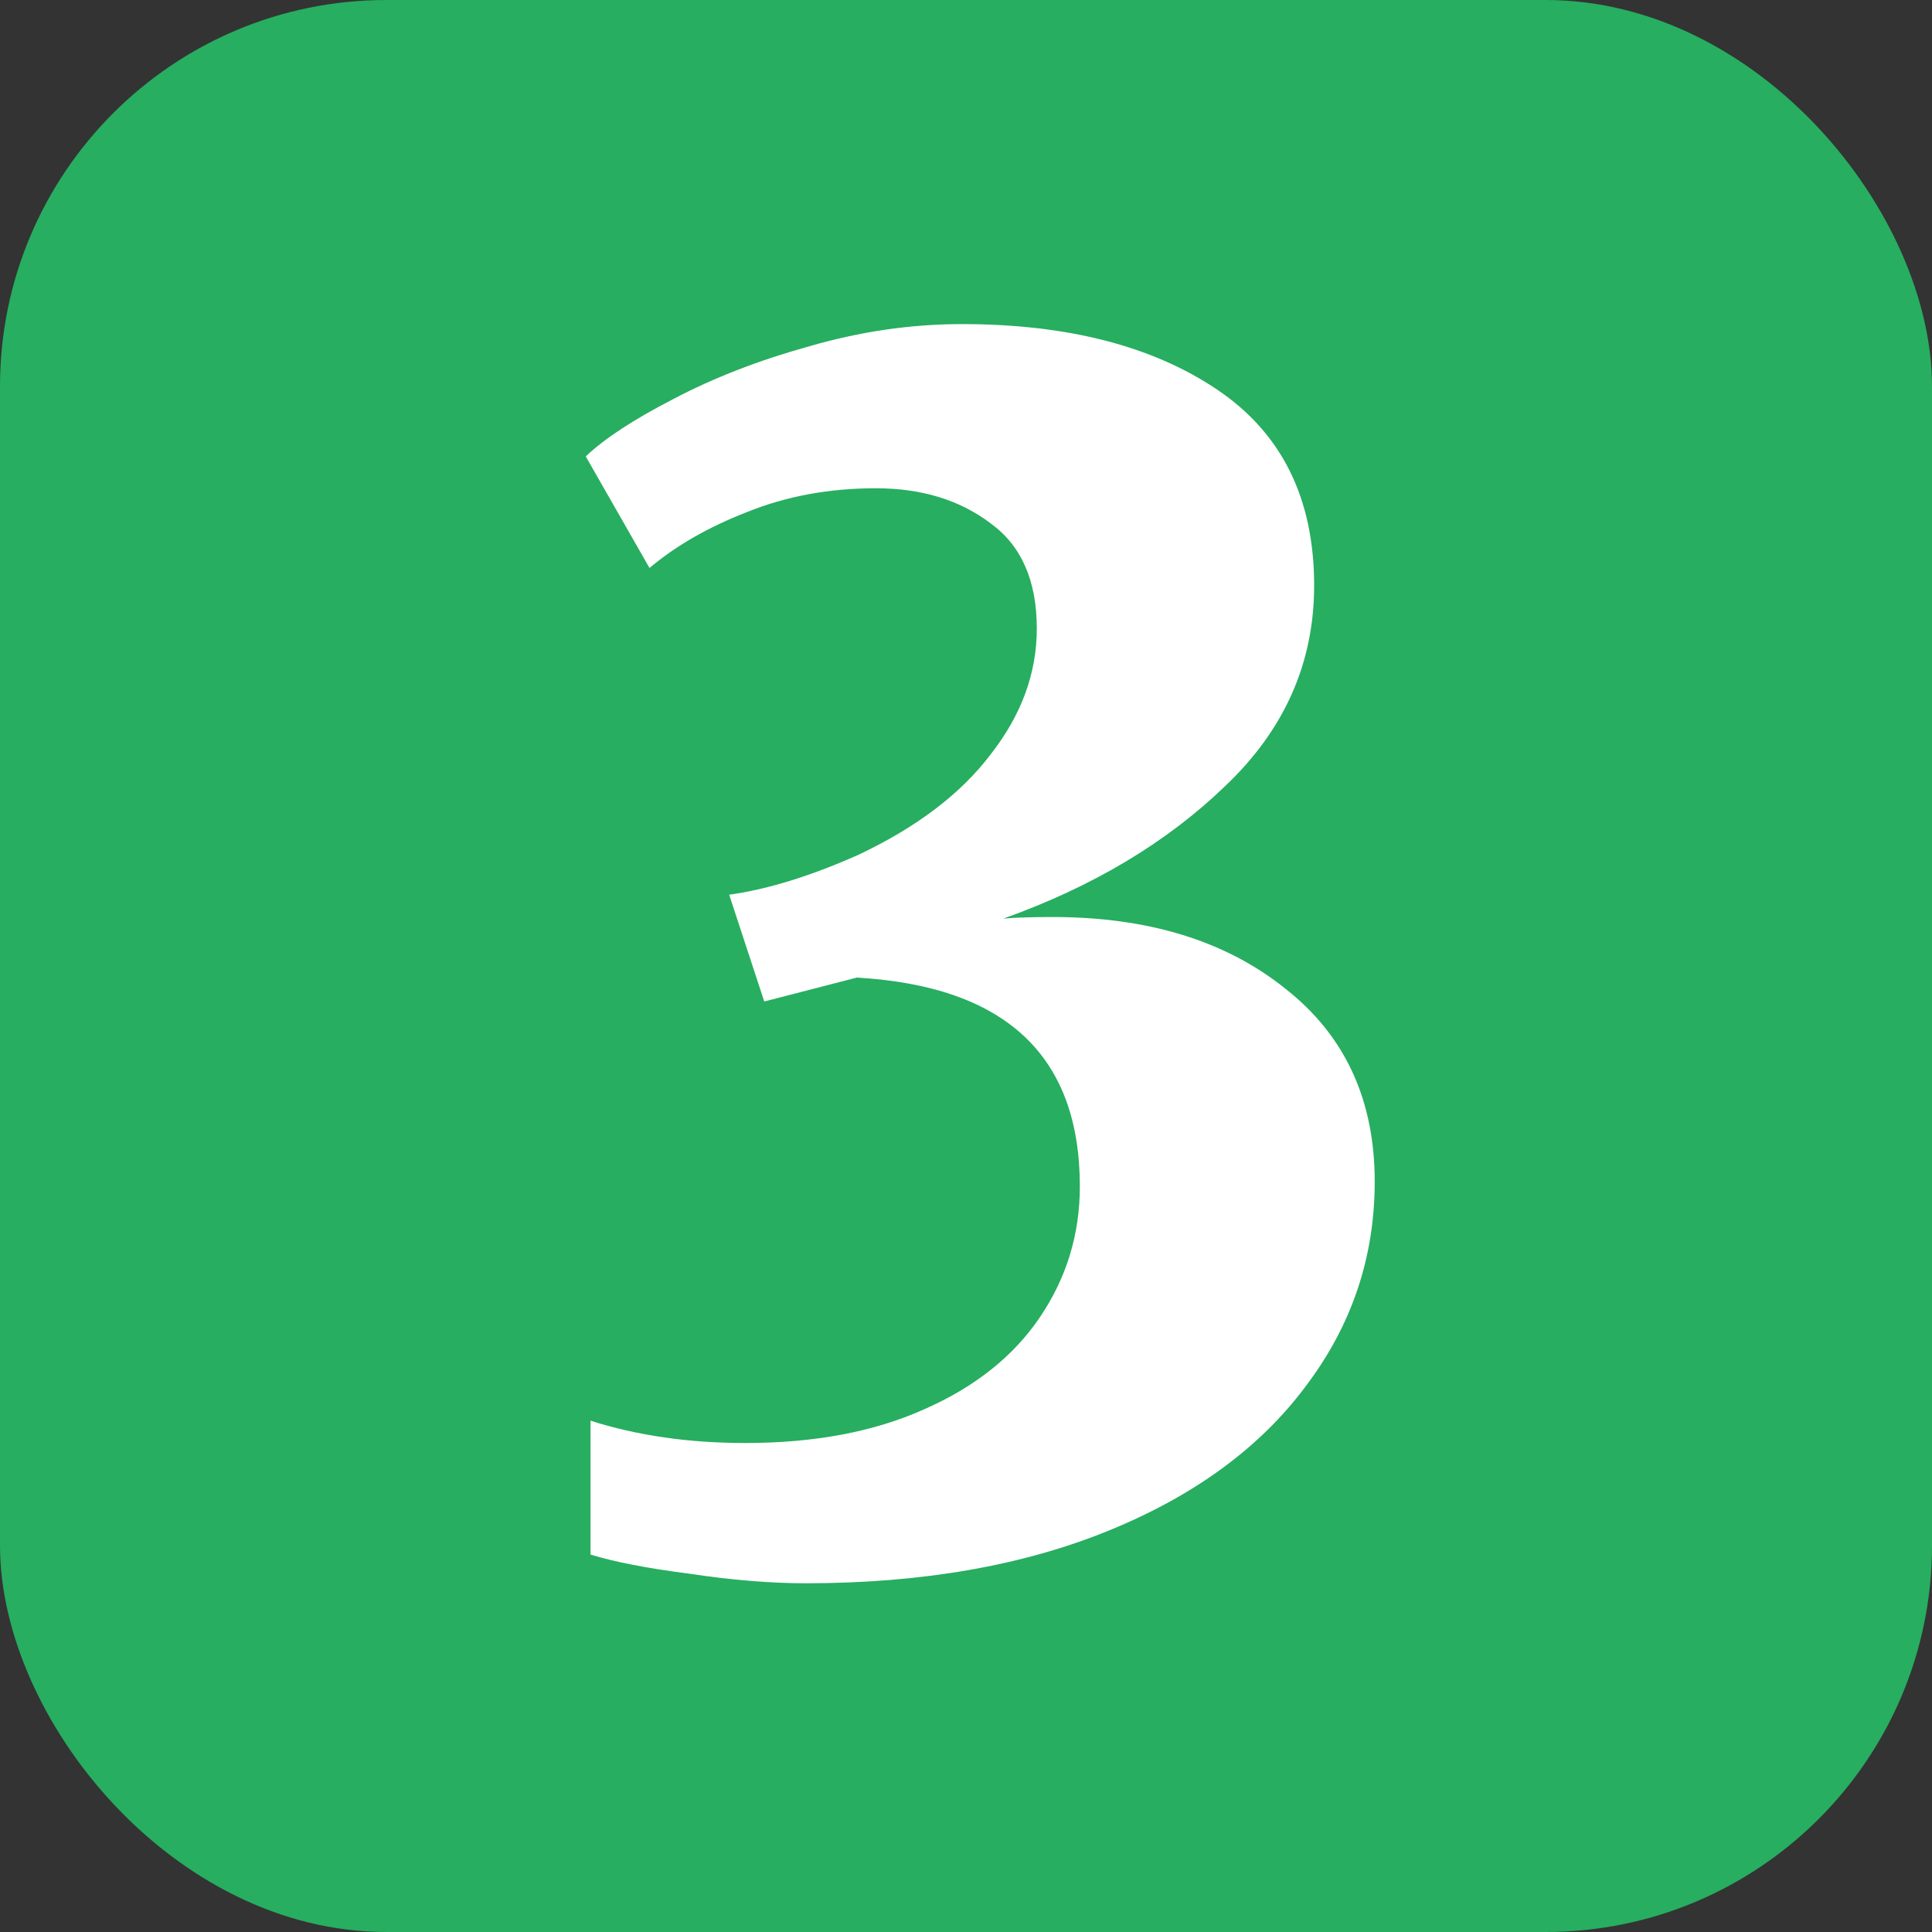
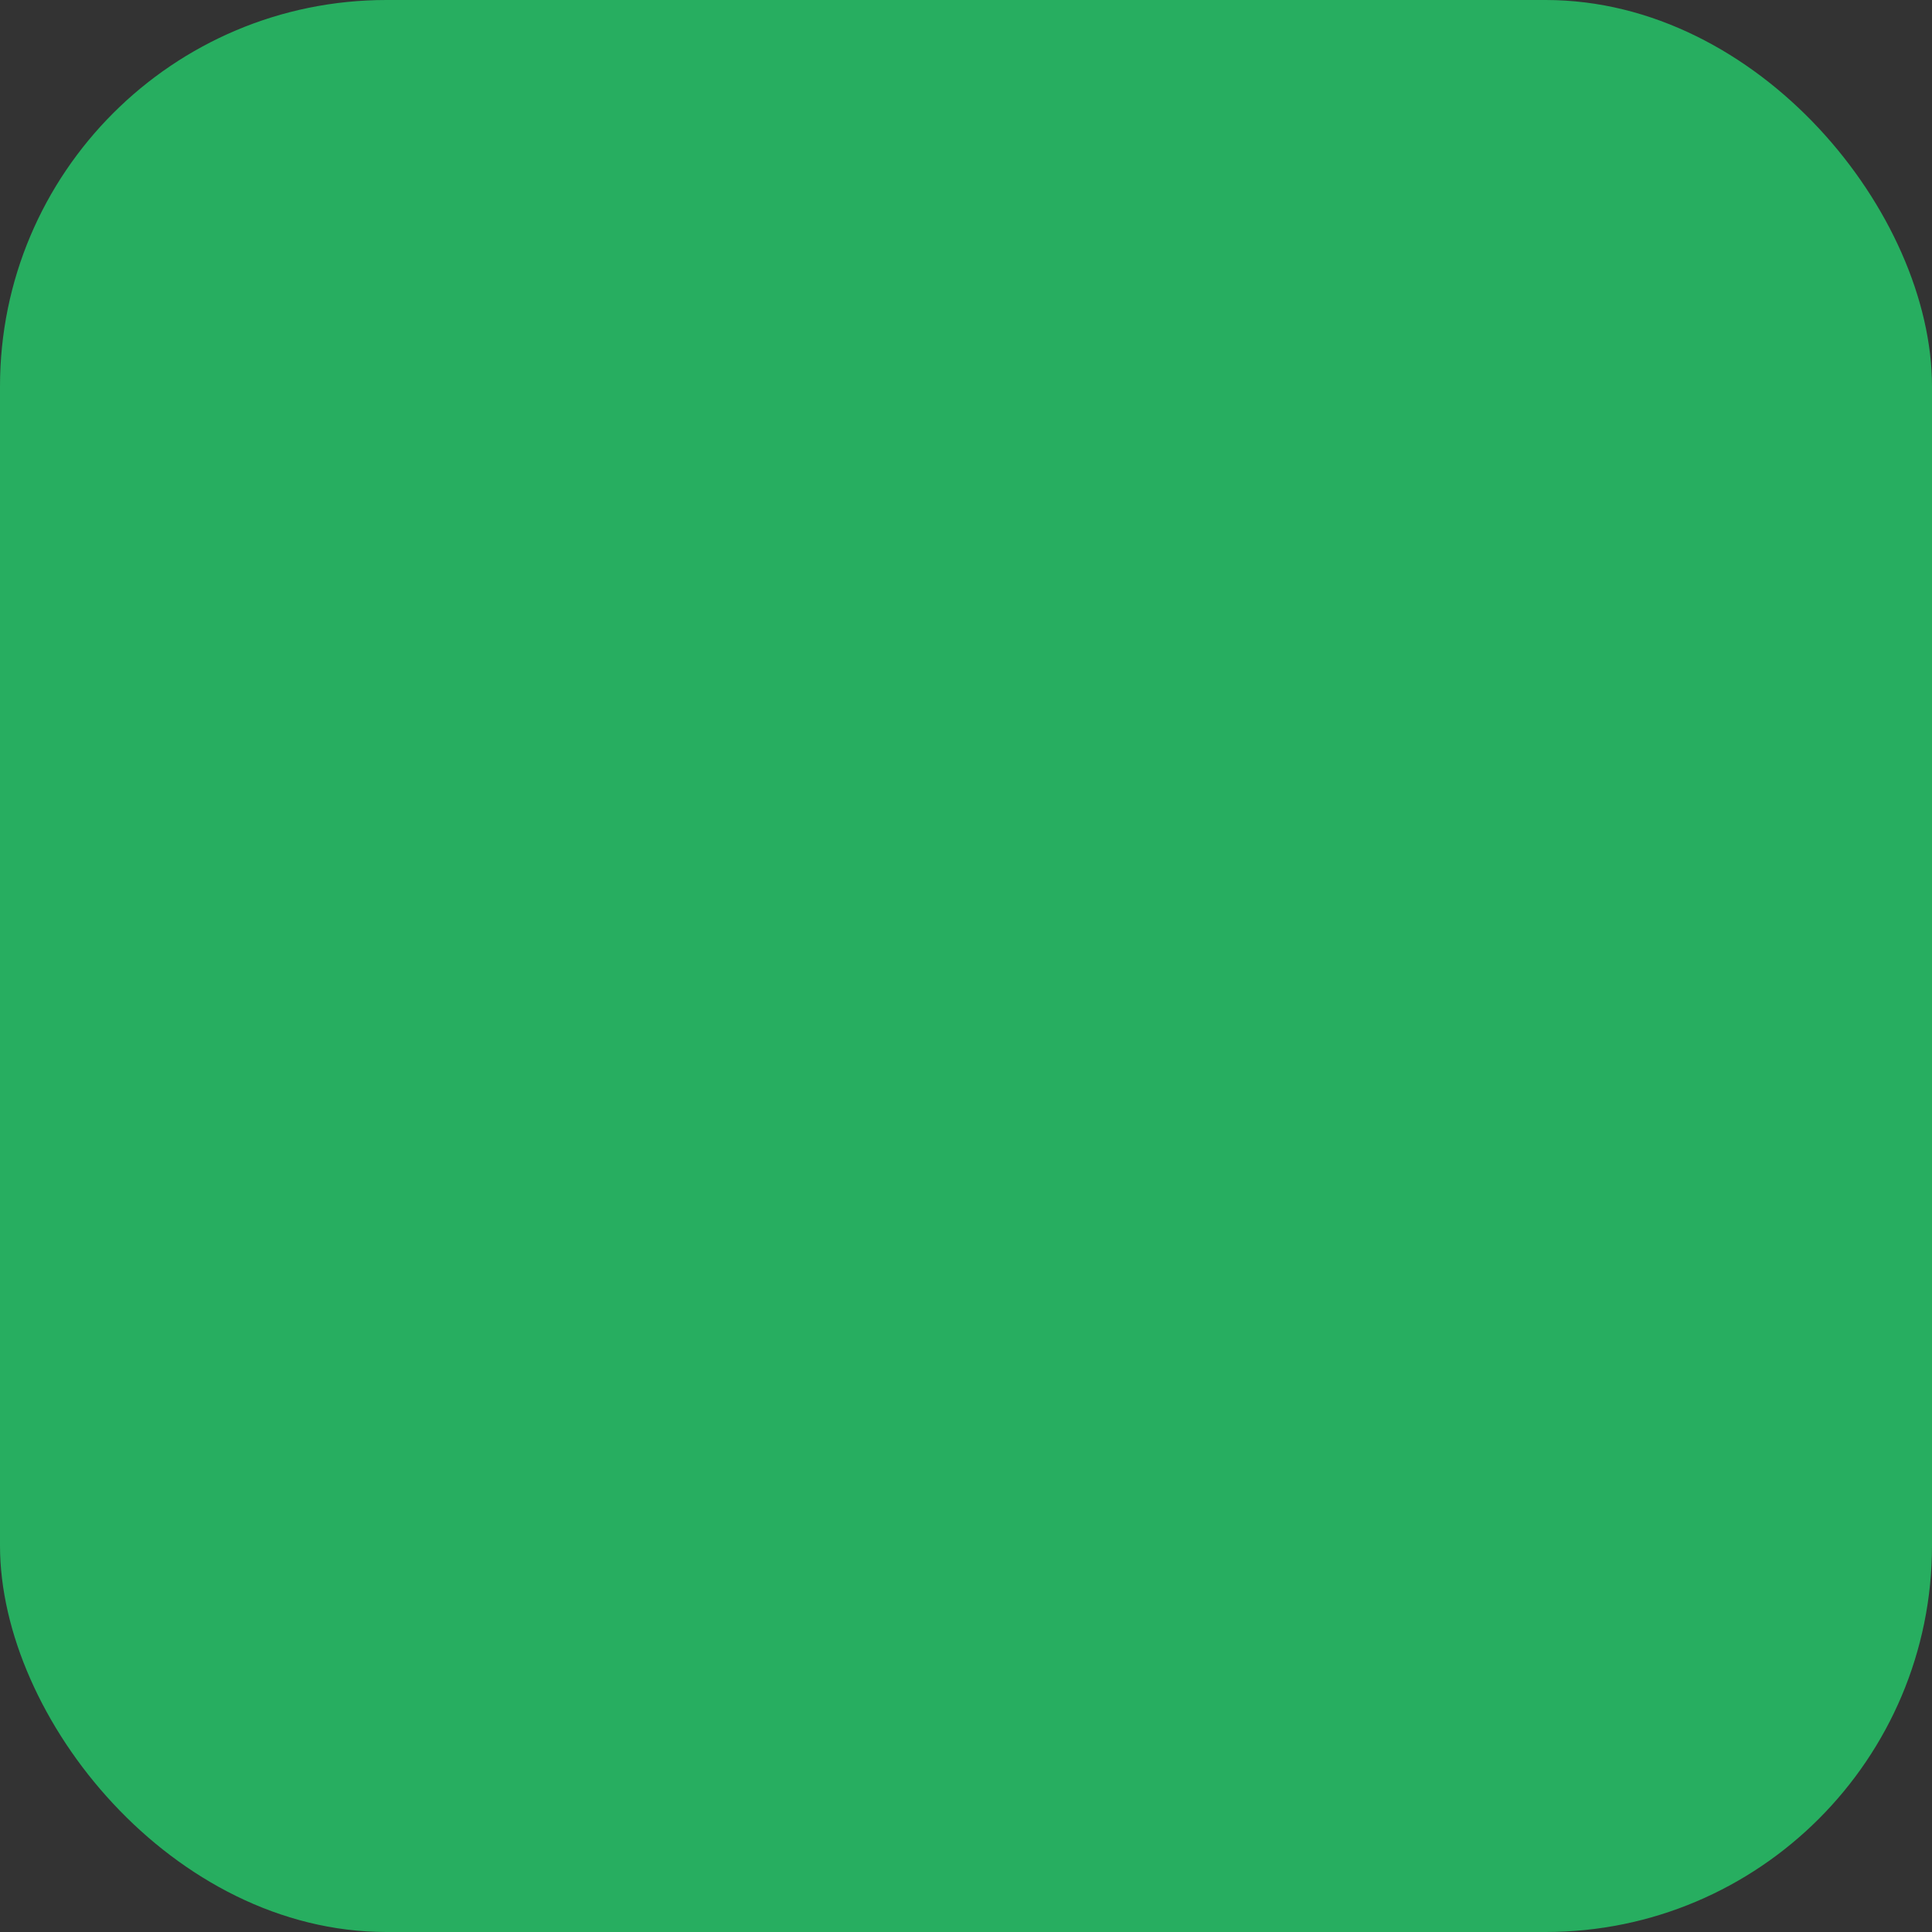
<svg xmlns="http://www.w3.org/2000/svg" width="80" height="80" viewBox="0 0 80 80" fill="none">
  <rect x="0" y="0" width="80" height="80" fill="#333333" stroke="none" />
  <rect width="80" height="80" rx="16" fill="#27AE60" />
-   <path d="M33.362 65.56C31.91 65.56 30.304 65.428 28.544 65.164C26.828 64.944 25.464 64.68 24.452 64.372V58.828C26.388 59.444 28.522 59.752 30.854 59.752C33.714 59.752 36.178 59.29 38.246 58.366C40.358 57.442 41.964 56.166 43.064 54.538C44.164 52.91 44.714 51.106 44.714 49.126C44.714 43.714 41.634 40.832 35.474 40.48L31.646 41.47L30.194 37.048C31.778 36.828 33.56 36.278 35.54 35.398C37.96 34.254 39.786 32.868 41.018 31.24C42.294 29.612 42.932 27.874 42.932 26.026C42.932 24.046 42.294 22.594 41.018 21.67C39.742 20.702 38.158 20.218 36.266 20.218C34.33 20.218 32.548 20.548 30.92 21.208C29.336 21.824 27.994 22.594 26.894 23.518L24.254 18.898C25.046 18.15 26.256 17.358 27.884 16.522C29.556 15.642 31.426 14.916 33.494 14.344C35.606 13.728 37.718 13.42 39.83 13.42C44.186 13.42 47.706 14.322 50.39 16.126C53.074 17.93 54.416 20.636 54.416 24.244C54.416 27.456 53.184 30.228 50.72 32.56C48.3 34.892 45.242 36.718 41.546 38.038C42.03 37.994 42.712 37.972 43.592 37.972C47.552 37.972 50.764 38.962 53.228 40.942C55.692 42.878 56.924 45.54 56.924 48.928C56.924 52.052 55.978 54.868 54.086 57.376C52.194 59.928 49.466 61.93 45.902 63.382C42.338 64.834 38.158 65.56 33.362 65.56Z" fill="white" />
</svg>